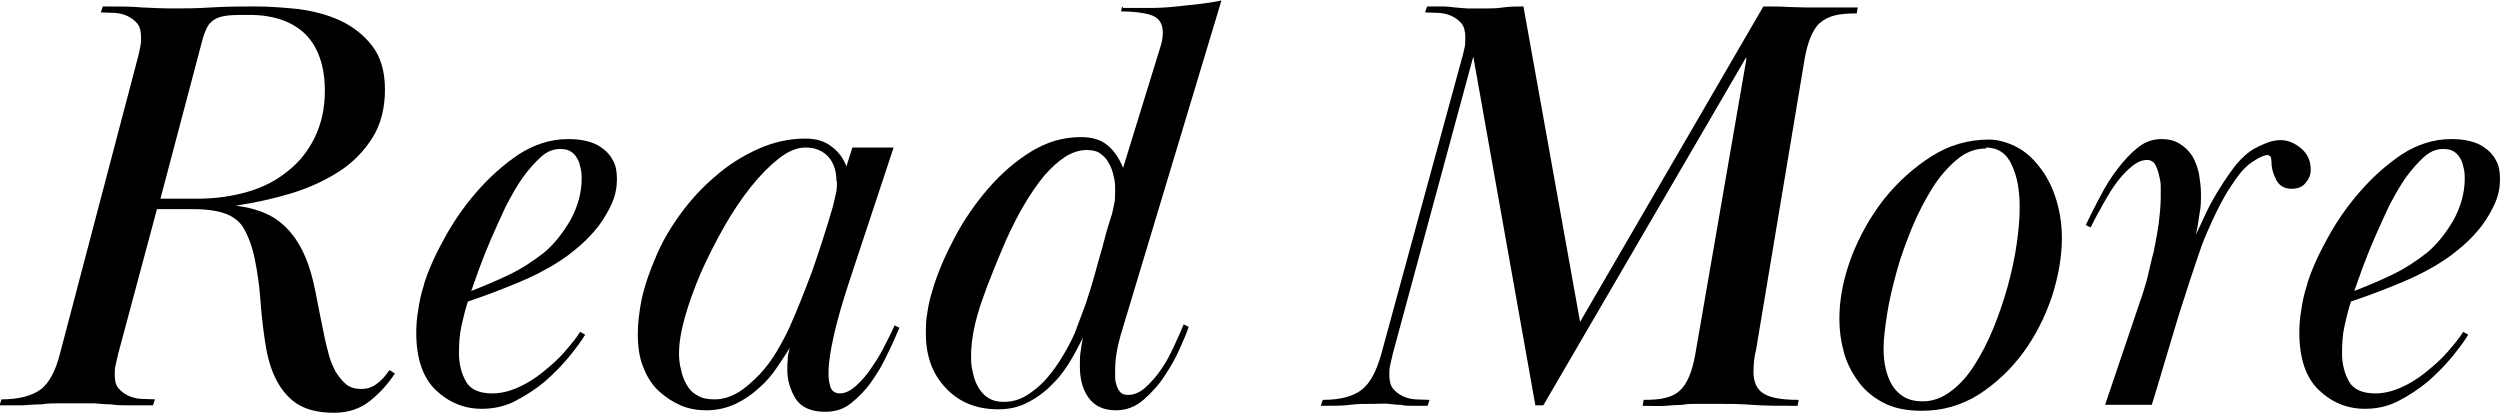
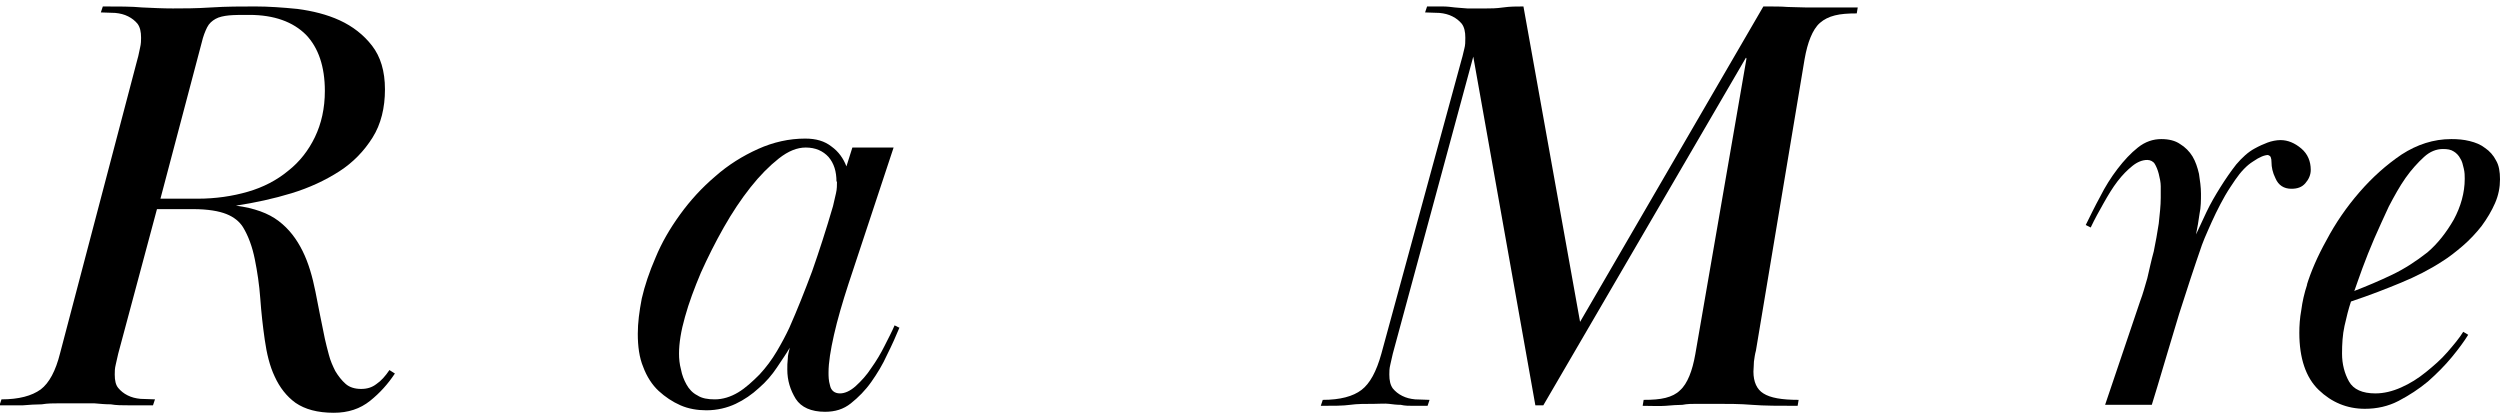
<svg xmlns="http://www.w3.org/2000/svg" id="_レイヤー_1" viewBox="0 0 50.33 8.32">
  <path d="M2.77,1.18c.02-.06.03-.14.05-.22.02-.08.02-.15.02-.2,0-.12-.02-.21-.07-.28-.05-.06-.11-.11-.19-.15-.08-.04-.16-.06-.26-.07-.1,0-.2-.01-.29-.01l.04-.12c.32,0,.58,0,.79.02.21.01.42.02.62.02s.47,0,.77-.02c.31-.02.61-.02.89-.02.26,0,.55.02.85.05.3.04.59.11.85.23.26.12.48.29.65.51s.26.51.26.88-.08.7-.25.97c-.17.27-.39.5-.67.68-.28.18-.6.33-.96.44-.36.11-.73.19-1.12.25.37.05.65.15.86.31s.36.36.48.6c.12.24.2.52.26.82.06.3.12.62.19.95.02.1.05.2.08.32.03.12.08.23.13.33.06.1.13.19.21.26.08.07.19.1.31.1s.22-.03.31-.1c.09-.06.18-.16.26-.28l.11.07c-.14.21-.3.39-.5.55s-.44.24-.73.24c-.33,0-.58-.07-.77-.2-.18-.13-.32-.31-.42-.53-.1-.21-.16-.46-.2-.74-.04-.28-.07-.55-.09-.83-.02-.28-.06-.54-.11-.79-.05-.25-.13-.47-.24-.65-.07-.11-.18-.2-.33-.26-.15-.06-.37-.1-.68-.1h-.72l-.78,2.91c-.02.07-.03.15-.05.22-.02.08-.02.14-.02.2,0,.12.02.21.07.27.05.06.11.11.19.15.08.04.16.06.26.07.1,0,.2.01.29.01l-.04.12c-.18,0-.34,0-.48,0s-.26,0-.37-.02c-.11,0-.22-.01-.33-.02-.11,0-.23,0-.35,0-.14,0-.26,0-.37,0-.11,0-.22,0-.34.02-.12,0-.25.01-.38.02-.14,0-.29,0-.47,0l.04-.12c.35,0,.61-.07.79-.2.17-.13.3-.37.39-.73L2.77,1.18ZM3.98,4c.36,0,.7-.05,1.01-.14.31-.09.58-.23.81-.42.23-.18.41-.41.54-.68.13-.27.2-.58.2-.93,0-.49-.13-.87-.38-1.13-.26-.26-.64-.4-1.14-.4-.17,0-.31,0-.41.01s-.2.03-.27.07c-.07.04-.13.09-.17.17s-.08.18-.11.31l-.83,3.14h.77Z" />
-   <path d="M8.53,5.74c.08-.26.21-.57.4-.91.18-.34.4-.66.66-.96s.54-.55.85-.76c.31-.2.64-.31,1-.31.13,0,.25.01.37.04.12.03.22.07.31.14.09.06.17.15.22.25.06.1.08.23.08.38,0,.16-.03.32-.1.48-.07.16-.16.31-.27.46-.11.14-.24.28-.38.4-.14.12-.28.23-.41.31-.26.17-.54.31-.83.43s-.62.25-1.01.38c-.05.15-.09.31-.13.49s-.05.37-.05.56c0,.21.05.4.14.56s.27.24.53.24c.17,0,.34-.04.52-.12.18-.08.34-.18.5-.31s.3-.25.43-.4.24-.28.32-.41l.1.06c-.08.13-.19.28-.33.45-.14.17-.3.33-.48.49-.18.15-.38.28-.59.39-.21.11-.44.16-.68.16-.36,0-.67-.13-.93-.38s-.39-.64-.39-1.15c0-.14.01-.3.04-.46.02-.16.06-.34.12-.52ZM9.48,5.86c.26-.1.52-.21.77-.33.25-.12.48-.27.71-.45.21-.18.38-.4.53-.66.14-.26.22-.54.22-.82,0-.06,0-.13-.02-.21s-.03-.14-.07-.2c-.03-.06-.08-.11-.13-.14-.06-.04-.13-.05-.22-.05-.13,0-.26.05-.38.16s-.25.25-.37.42c-.12.17-.23.37-.34.58-.1.22-.2.43-.29.64s-.17.41-.24.6-.12.34-.16.45Z" />
  <path d="M18.11,6.59c-.07.17-.15.35-.25.55-.09.2-.2.38-.32.55-.12.17-.26.31-.41.43-.15.12-.32.17-.52.17-.28,0-.48-.09-.59-.26-.11-.18-.17-.37-.17-.59,0-.07,0-.14.01-.22,0-.07.02-.14.04-.22-.07.12-.16.25-.26.4-.1.15-.22.29-.36.41-.14.13-.3.24-.47.32s-.37.13-.59.13c-.18,0-.36-.03-.52-.1-.16-.07-.31-.17-.44-.29s-.24-.29-.31-.48c-.08-.19-.11-.42-.11-.67,0-.22.03-.45.08-.71.06-.26.15-.53.28-.83.12-.29.28-.57.49-.86s.44-.54.71-.77c.26-.23.55-.41.86-.55.31-.14.63-.21.95-.21.22,0,.39.05.53.16.14.1.24.24.3.4l.12-.38h.83l-.91,2.75c-.12.37-.22.71-.29,1.02-.07.31-.11.56-.11.76,0,.07,0,.16.03.26.02.1.09.16.2.16.1,0,.21-.05.32-.15s.22-.22.31-.36c.1-.14.19-.29.27-.45s.15-.29.2-.41l.1.05ZM16.84,3.66c0-.21-.05-.37-.16-.5-.11-.12-.26-.19-.46-.19-.17,0-.35.07-.54.22-.19.15-.38.34-.57.58s-.37.51-.54.81c-.17.3-.32.6-.46.91-.13.31-.24.6-.32.89-.08.28-.12.53-.12.74,0,.1.01.21.04.32.02.11.06.21.11.3s.12.17.22.22c.09.06.21.08.35.08.16,0,.32-.05.47-.14s.29-.22.43-.36c.13-.14.25-.3.35-.47.1-.17.18-.32.25-.47.16-.36.31-.74.46-1.14.14-.4.28-.83.42-1.31.02-.09.04-.18.06-.26s.02-.17.02-.24Z" />
-   <path d="M22.61.16c.18,0,.36,0,.54,0s.36-.01.54-.03c.15-.02.3-.03.46-.05.15-.02.3-.04.44-.07l-2.03,6.74c-.03.11-.06.23-.08.35-.02.12-.03.24-.03.35,0,.04,0,.09,0,.14,0,.06.01.11.03.17.02.06.04.1.08.14s.09.05.15.05c.12,0,.24-.05.35-.15s.22-.22.32-.37c.1-.14.18-.3.26-.47.08-.17.14-.31.19-.43l.1.05c-.03.1-.09.24-.17.42-.08.18-.18.37-.31.56-.12.19-.27.35-.43.49-.16.14-.35.21-.55.21-.26,0-.44-.09-.56-.26s-.17-.38-.17-.63c0-.11,0-.22.02-.32.01-.1.03-.18.04-.25-.06.12-.13.26-.23.43s-.21.33-.35.47c-.14.15-.3.28-.49.38-.19.11-.4.16-.63.16-.44,0-.79-.14-1.06-.43-.27-.28-.4-.65-.4-1.09,0-.14,0-.28.03-.43.02-.15.06-.31.11-.47.1-.34.25-.68.44-1.04.19-.36.42-.69.68-.99s.55-.55.86-.74c.31-.19.64-.29,1-.29.22,0,.4.05.53.16.13.1.24.26.32.46l.74-2.4s.03-.09.04-.14.02-.12.02-.18c0-.19-.08-.31-.25-.36-.16-.05-.36-.07-.59-.07l.02-.1ZM22.38,4.33c.02-.06.03-.14.05-.22.02-.08.02-.17.02-.27s0-.19-.03-.29c-.02-.1-.05-.19-.1-.27-.04-.08-.1-.14-.17-.19-.07-.05-.16-.07-.28-.07-.14,0-.29.05-.43.14-.14.09-.28.22-.42.38-.14.17-.27.36-.4.58-.13.22-.25.46-.36.7-.18.42-.35.83-.49,1.23-.14.4-.22.78-.22,1.11,0,.1,0,.2.03.31.02.11.05.21.1.3.05.09.11.17.2.23s.19.09.33.09c.16,0,.31-.04.46-.13.14-.09.28-.2.4-.34s.23-.29.33-.46c.1-.17.18-.32.24-.46.08-.21.15-.4.22-.59.06-.18.12-.37.17-.55.05-.18.1-.37.16-.57.05-.2.11-.42.19-.66Z" />
  <path d="M35.15,1.16l-4.08,7h-.16l-1.25-7.02-1.62,5.98c-.02.07-.03.15-.05.22-.02.08-.02.14-.02.2,0,.12.02.21.07.28.05.06.11.11.19.15.08.04.16.06.26.07.1,0,.2.01.29.01l-.04.12c-.11,0-.21,0-.29,0s-.17,0-.25-.02c-.08,0-.16-.01-.24-.02s-.18,0-.29,0c-.18,0-.35,0-.49.02-.14.02-.34.02-.59.02l.04-.12c.35,0,.61-.07.78-.2.17-.13.3-.37.4-.73l1.62-5.94c.02-.06.03-.13.05-.2.02-.07.02-.14.02-.22,0-.12-.02-.21-.07-.28-.05-.06-.11-.11-.19-.15s-.16-.06-.26-.07c-.1,0-.2-.01-.29-.01l.04-.12c.12,0,.22,0,.31,0,.09,0,.17.01.25.02s.16.01.25.02c.08,0,.18,0,.28,0h.1c.09,0,.2,0,.34-.02s.27-.02.41-.02l1.14,6.35L35.5.13c.21,0,.37,0,.48.01.11,0,.24.01.37.01.07,0,.13,0,.19,0,.05,0,.11,0,.19,0s.16,0,.26,0c.1,0,.24,0,.41,0l-.02.12c-.18,0-.32.01-.44.04-.12.03-.22.08-.3.15s-.14.17-.19.29c-.05.12-.09.27-.12.44l-.98,5.87c-.02.07-.03.15-.04.22,0,.08-.01.14-.01.2,0,.21.07.36.2.44.14.09.37.13.71.13l-.02.12c-.37,0-.67,0-.92-.02-.24-.02-.49-.02-.75-.02-.14,0-.25,0-.35,0-.1,0-.2,0-.3.02-.1,0-.21.01-.34.02s-.28,0-.46,0l.02-.12c.18,0,.32-.01.44-.04.12-.03.22-.08.29-.15.08-.07.14-.17.19-.29.05-.12.09-.27.12-.44l1.03-5.95Z" />
-   <path d="M40.04,2.81c.18,0,.36.05.54.14s.33.22.47.4c.14.17.25.38.33.62.08.24.13.52.13.82,0,.38-.07.77-.2,1.18-.14.41-.33.79-.58,1.13-.25.34-.55.62-.89.84-.35.22-.73.33-1.15.33-.3,0-.56-.05-.77-.16-.21-.11-.38-.25-.51-.43-.13-.18-.23-.37-.29-.59-.06-.22-.09-.44-.09-.67,0-.4.08-.81.24-1.24.16-.42.38-.81.65-1.16.28-.35.6-.64.96-.87.36-.23.75-.34,1.16-.34ZM39.98,2.99c-.21,0-.4.07-.58.22-.18.15-.35.34-.5.58-.15.24-.29.51-.41.8-.12.3-.23.59-.31.89s-.15.58-.19.85c-.04.27-.07.49-.07.68,0,.14.01.27.04.4s.07.24.13.34c.06.1.14.18.24.24.1.06.23.09.38.09.2,0,.39-.07.56-.2.18-.13.34-.31.48-.53.14-.22.27-.47.38-.74s.21-.56.29-.85.14-.57.18-.85c.04-.28.06-.52.06-.74,0-.34-.05-.62-.16-.85-.1-.23-.28-.35-.52-.35Z" />
  <path d="M45.67,3.12c-.08,0-.18.04-.31.13-.13.08-.25.21-.36.37-.06.09-.13.19-.2.31-.07.12-.13.24-.19.36-.06.12-.11.24-.16.35s-.09.21-.12.29c-.16.46-.31.92-.46,1.39-.14.47-.29.96-.44,1.47l-.11.36h-.94l.71-2.1c.05-.13.09-.28.14-.45.04-.17.08-.36.13-.54.04-.19.07-.37.1-.56.02-.19.04-.36.04-.52,0-.07,0-.15,0-.23,0-.08-.02-.17-.04-.25-.02-.08-.05-.15-.08-.2s-.09-.08-.15-.08c-.1,0-.2.04-.3.12-.1.08-.2.18-.3.31-.1.13-.19.28-.28.44s-.18.32-.26.49l-.1-.05c.09-.18.18-.37.29-.57.1-.2.22-.39.35-.56s.27-.32.41-.43c.15-.12.31-.17.47-.17.15,0,.28.03.38.1.1.06.19.15.25.25.06.1.1.22.13.35.02.13.04.27.04.4s0,.27-.03.41c-.02.14-.04.27-.07.41.06-.13.13-.28.21-.45.08-.17.18-.34.28-.5.1-.16.21-.32.32-.46.12-.14.24-.25.37-.32.09-.05.18-.09.26-.12s.18-.05.26-.05c.15,0,.29.06.42.17s.19.26.19.43c0,.1-.04.19-.11.27-.07.08-.16.11-.28.11-.15,0-.26-.07-.32-.21-.06-.12-.08-.23-.08-.32s-.02-.14-.06-.14Z" />
  <path d="M46.44,5.74c.08-.26.21-.57.4-.91.18-.34.4-.66.66-.96s.54-.55.85-.76c.31-.2.64-.31,1-.31.13,0,.25.01.37.04.12.03.22.07.31.14.09.06.17.15.22.25.06.1.08.23.08.38,0,.16-.03.32-.1.48-.07.16-.16.31-.27.46-.11.14-.24.28-.38.4-.14.12-.28.23-.41.31-.26.17-.54.31-.83.43s-.62.25-1.01.38c-.05.15-.09.31-.13.49s-.05.37-.05.56c0,.21.05.4.14.56s.27.24.53.24c.17,0,.34-.04.52-.12.18-.08.34-.18.5-.31s.3-.25.43-.4.24-.28.32-.41l.1.06c-.08.13-.19.28-.33.45-.14.17-.3.33-.48.49-.18.15-.38.28-.59.39-.21.11-.44.16-.68.16-.36,0-.67-.13-.93-.38s-.39-.64-.39-1.15c0-.14.01-.3.04-.46.02-.16.06-.34.12-.52ZM47.39,5.86c.26-.1.52-.21.77-.33.25-.12.48-.27.71-.45.21-.18.38-.4.53-.66.14-.26.22-.54.22-.82,0-.06,0-.13-.02-.21s-.03-.14-.07-.2c-.03-.06-.08-.11-.13-.14-.06-.04-.13-.05-.22-.05-.13,0-.26.05-.38.16s-.25.25-.37.42c-.12.17-.23.37-.34.58-.1.22-.2.43-.29.64s-.17.41-.24.6-.12.34-.16.45Z" />
</svg>